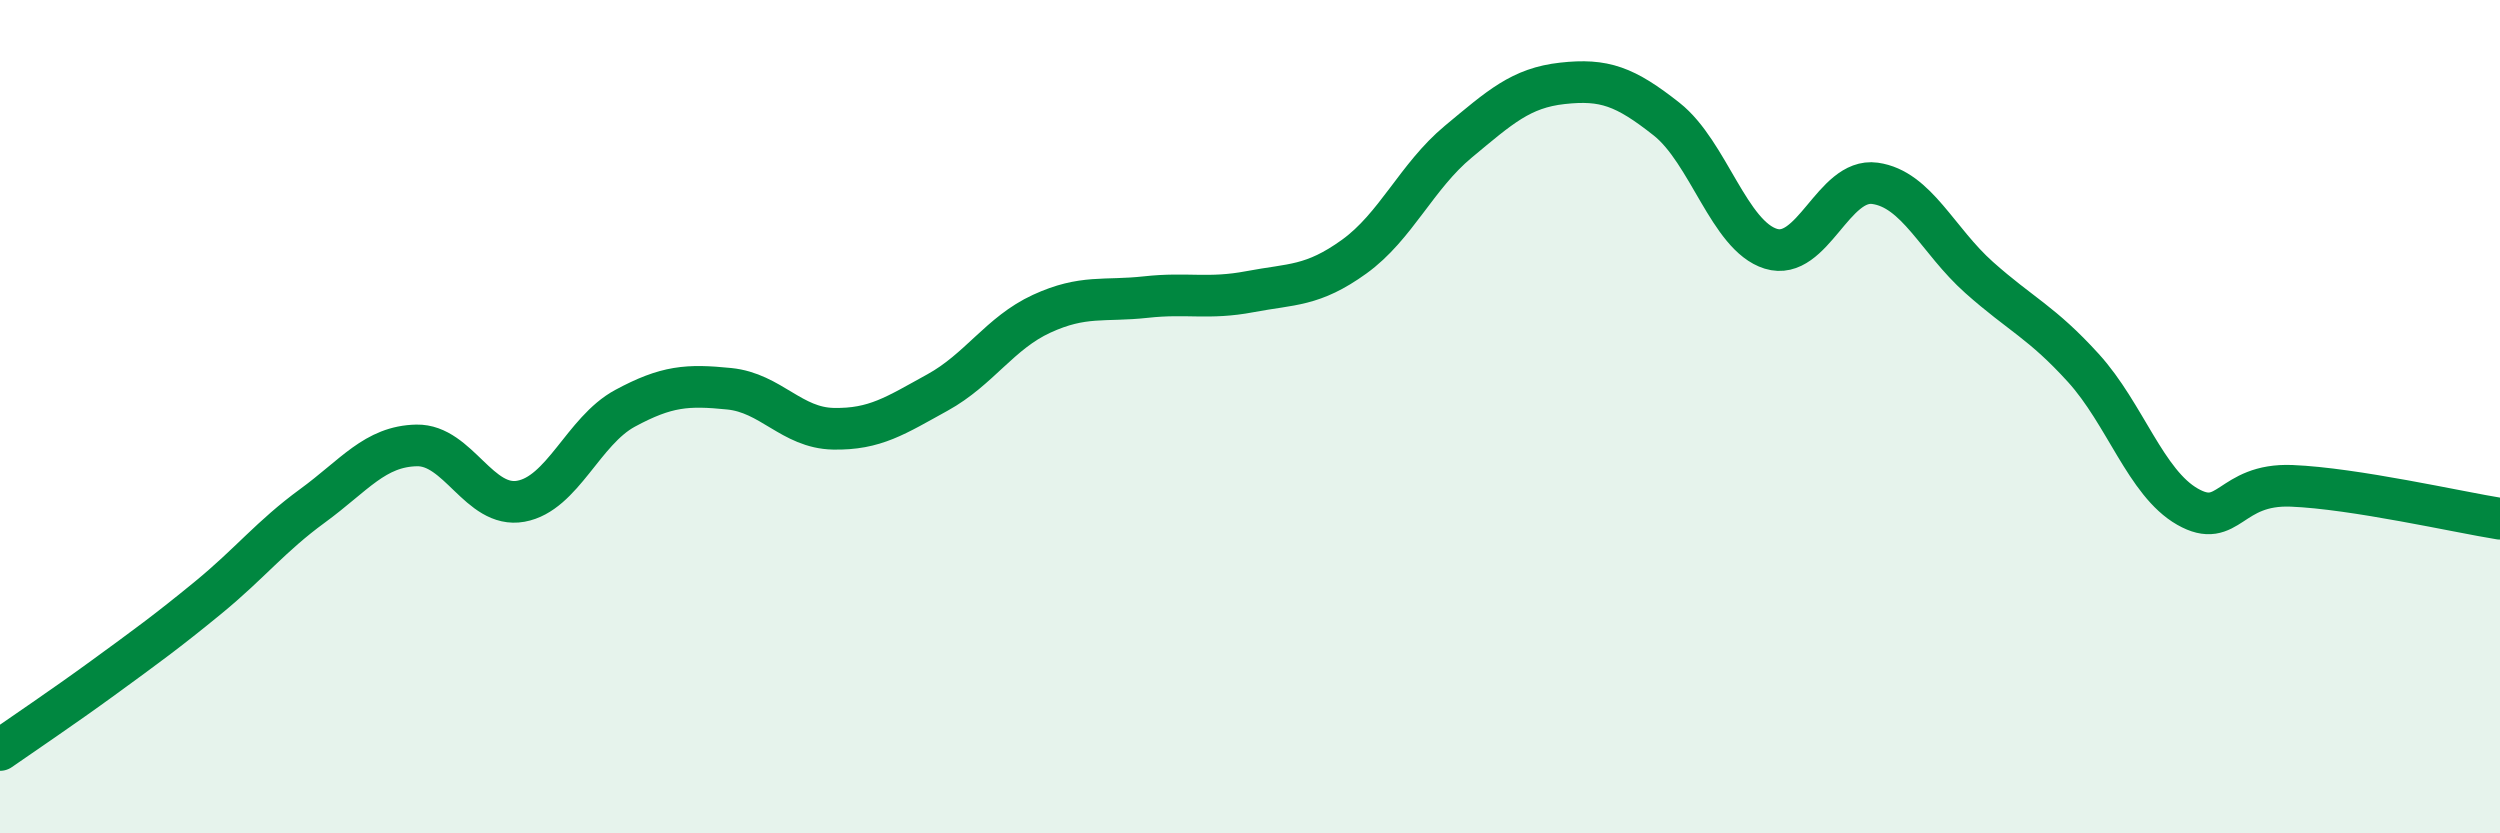
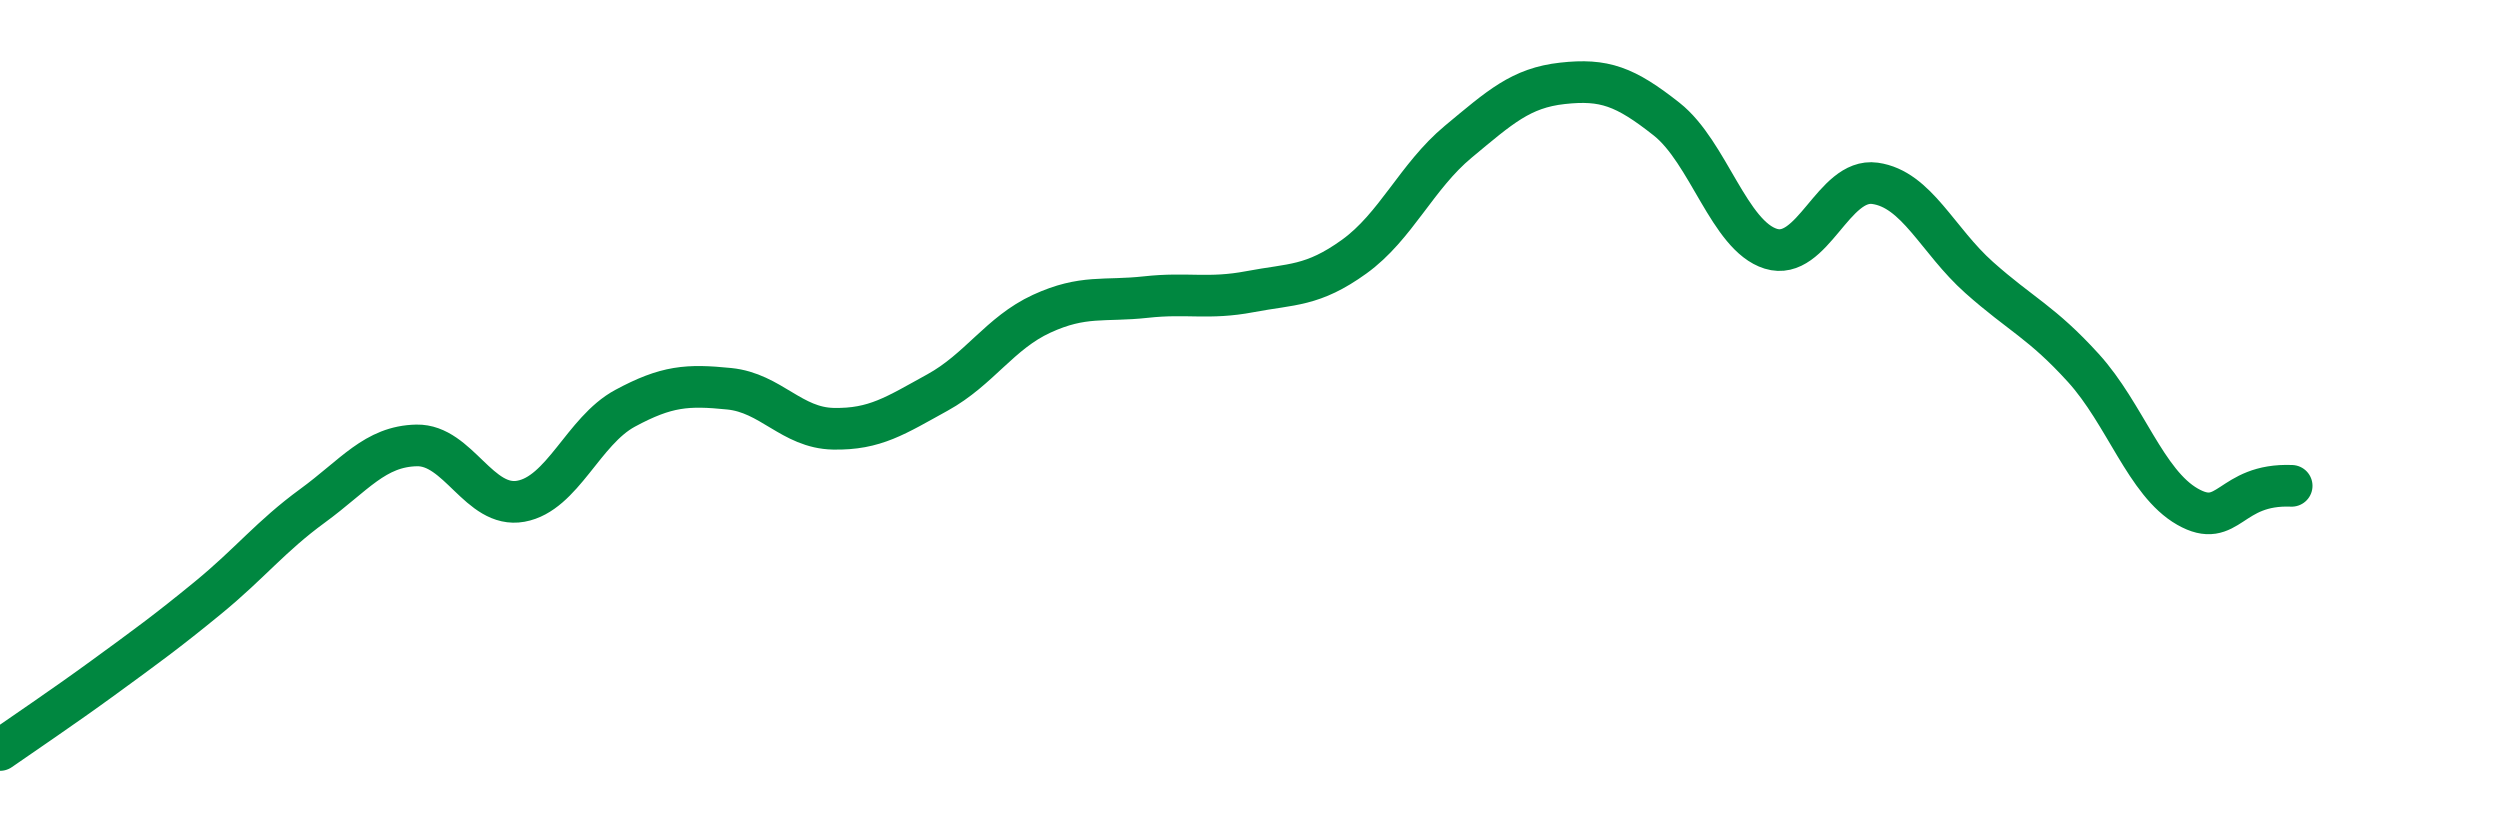
<svg xmlns="http://www.w3.org/2000/svg" width="60" height="20" viewBox="0 0 60 20">
-   <path d="M 0,18 C 0.5,17.65 1.5,16.98 2.5,16.25 C 3.5,15.52 4,15.16 5,14.34 C 6,13.52 6.5,12.87 7.5,12.14 C 8.5,11.41 9,10.71 10,10.69 C 11,10.67 11.5,12.21 12.5,12.03 C 13.5,11.85 14,10.34 15,9.8 C 16,9.26 16.5,9.23 17.5,9.33 C 18.5,9.43 19,10.27 20,10.29 C 21,10.31 21.5,9.97 22.5,9.42 C 23.5,8.87 24,7.99 25,7.53 C 26,7.07 26.5,7.24 27.5,7.13 C 28.5,7.02 29,7.19 30,7 C 31,6.81 31.5,6.88 32.5,6.16 C 33.5,5.44 34,4.23 35,3.4 C 36,2.57 36.5,2.11 37.5,2 C 38.5,1.89 39,2.07 40,2.86 C 41,3.65 41.5,5.66 42.5,5.97 C 43.5,6.28 44,4.26 45,4.4 C 46,4.54 46.5,5.77 47.5,6.66 C 48.5,7.55 49,7.73 50,8.83 C 51,9.93 51.5,11.59 52.5,12.16 C 53.5,12.73 53.5,11.6 55,11.66 C 56.5,11.72 59,12.29 60,12.45L60 20L0 20Z" fill="#008740" opacity="0.1" stroke-linecap="round" stroke-linejoin="round" />
-   <path d="M 0,18 C 0.5,17.65 1.5,16.98 2.5,16.25 C 3.5,15.52 4,15.16 5,14.34 C 6,13.52 6.5,12.87 7.5,12.14 C 8.5,11.41 9,10.71 10,10.69 C 11,10.67 11.5,12.21 12.5,12.03 C 13.5,11.85 14,10.34 15,9.8 C 16,9.26 16.5,9.23 17.5,9.33 C 18.5,9.43 19,10.27 20,10.29 C 21,10.31 21.5,9.97 22.5,9.42 C 23.5,8.87 24,7.99 25,7.53 C 26,7.07 26.5,7.24 27.5,7.13 C 28.5,7.02 29,7.19 30,7 C 31,6.81 31.5,6.88 32.5,6.16 C 33.5,5.44 34,4.23 35,3.4 C 36,2.57 36.5,2.11 37.5,2 C 38.5,1.89 39,2.07 40,2.86 C 41,3.65 41.5,5.66 42.5,5.97 C 43.5,6.28 44,4.26 45,4.4 C 46,4.54 46.5,5.77 47.5,6.66 C 48.5,7.55 49,7.73 50,8.83 C 51,9.93 51.5,11.59 52.5,12.16 C 53.5,12.73 53.5,11.6 55,11.66 C 56.5,11.72 59,12.29 60,12.45" stroke="#008740" stroke-width="1" fill="none" stroke-linecap="round" stroke-linejoin="round" />
+   <path d="M 0,18 C 0.5,17.65 1.5,16.98 2.5,16.25 C 3.5,15.52 4,15.16 5,14.34 C 6,13.52 6.5,12.87 7.5,12.14 C 8.5,11.41 9,10.71 10,10.69 C 11,10.67 11.5,12.21 12.5,12.03 C 13.5,11.85 14,10.34 15,9.8 C 16,9.26 16.5,9.23 17.5,9.33 C 18.5,9.43 19,10.27 20,10.29 C 21,10.31 21.5,9.97 22.5,9.42 C 23.5,8.87 24,7.99 25,7.53 C 26,7.07 26.5,7.24 27.5,7.13 C 28.5,7.02 29,7.19 30,7 C 31,6.81 31.5,6.88 32.5,6.16 C 33.5,5.44 34,4.23 35,3.4 C 36,2.57 36.5,2.11 37.5,2 C 38.5,1.89 39,2.07 40,2.86 C 41,3.65 41.5,5.66 42.5,5.97 C 43.5,6.28 44,4.26 45,4.4 C 46,4.54 46.5,5.77 47.5,6.66 C 48.5,7.55 49,7.73 50,8.83 C 51,9.93 51.5,11.59 52.5,12.16 C 53.5,12.73 53.5,11.6 55,11.66 " stroke="#008740" stroke-width="1" fill="none" stroke-linecap="round" stroke-linejoin="round" />
</svg>